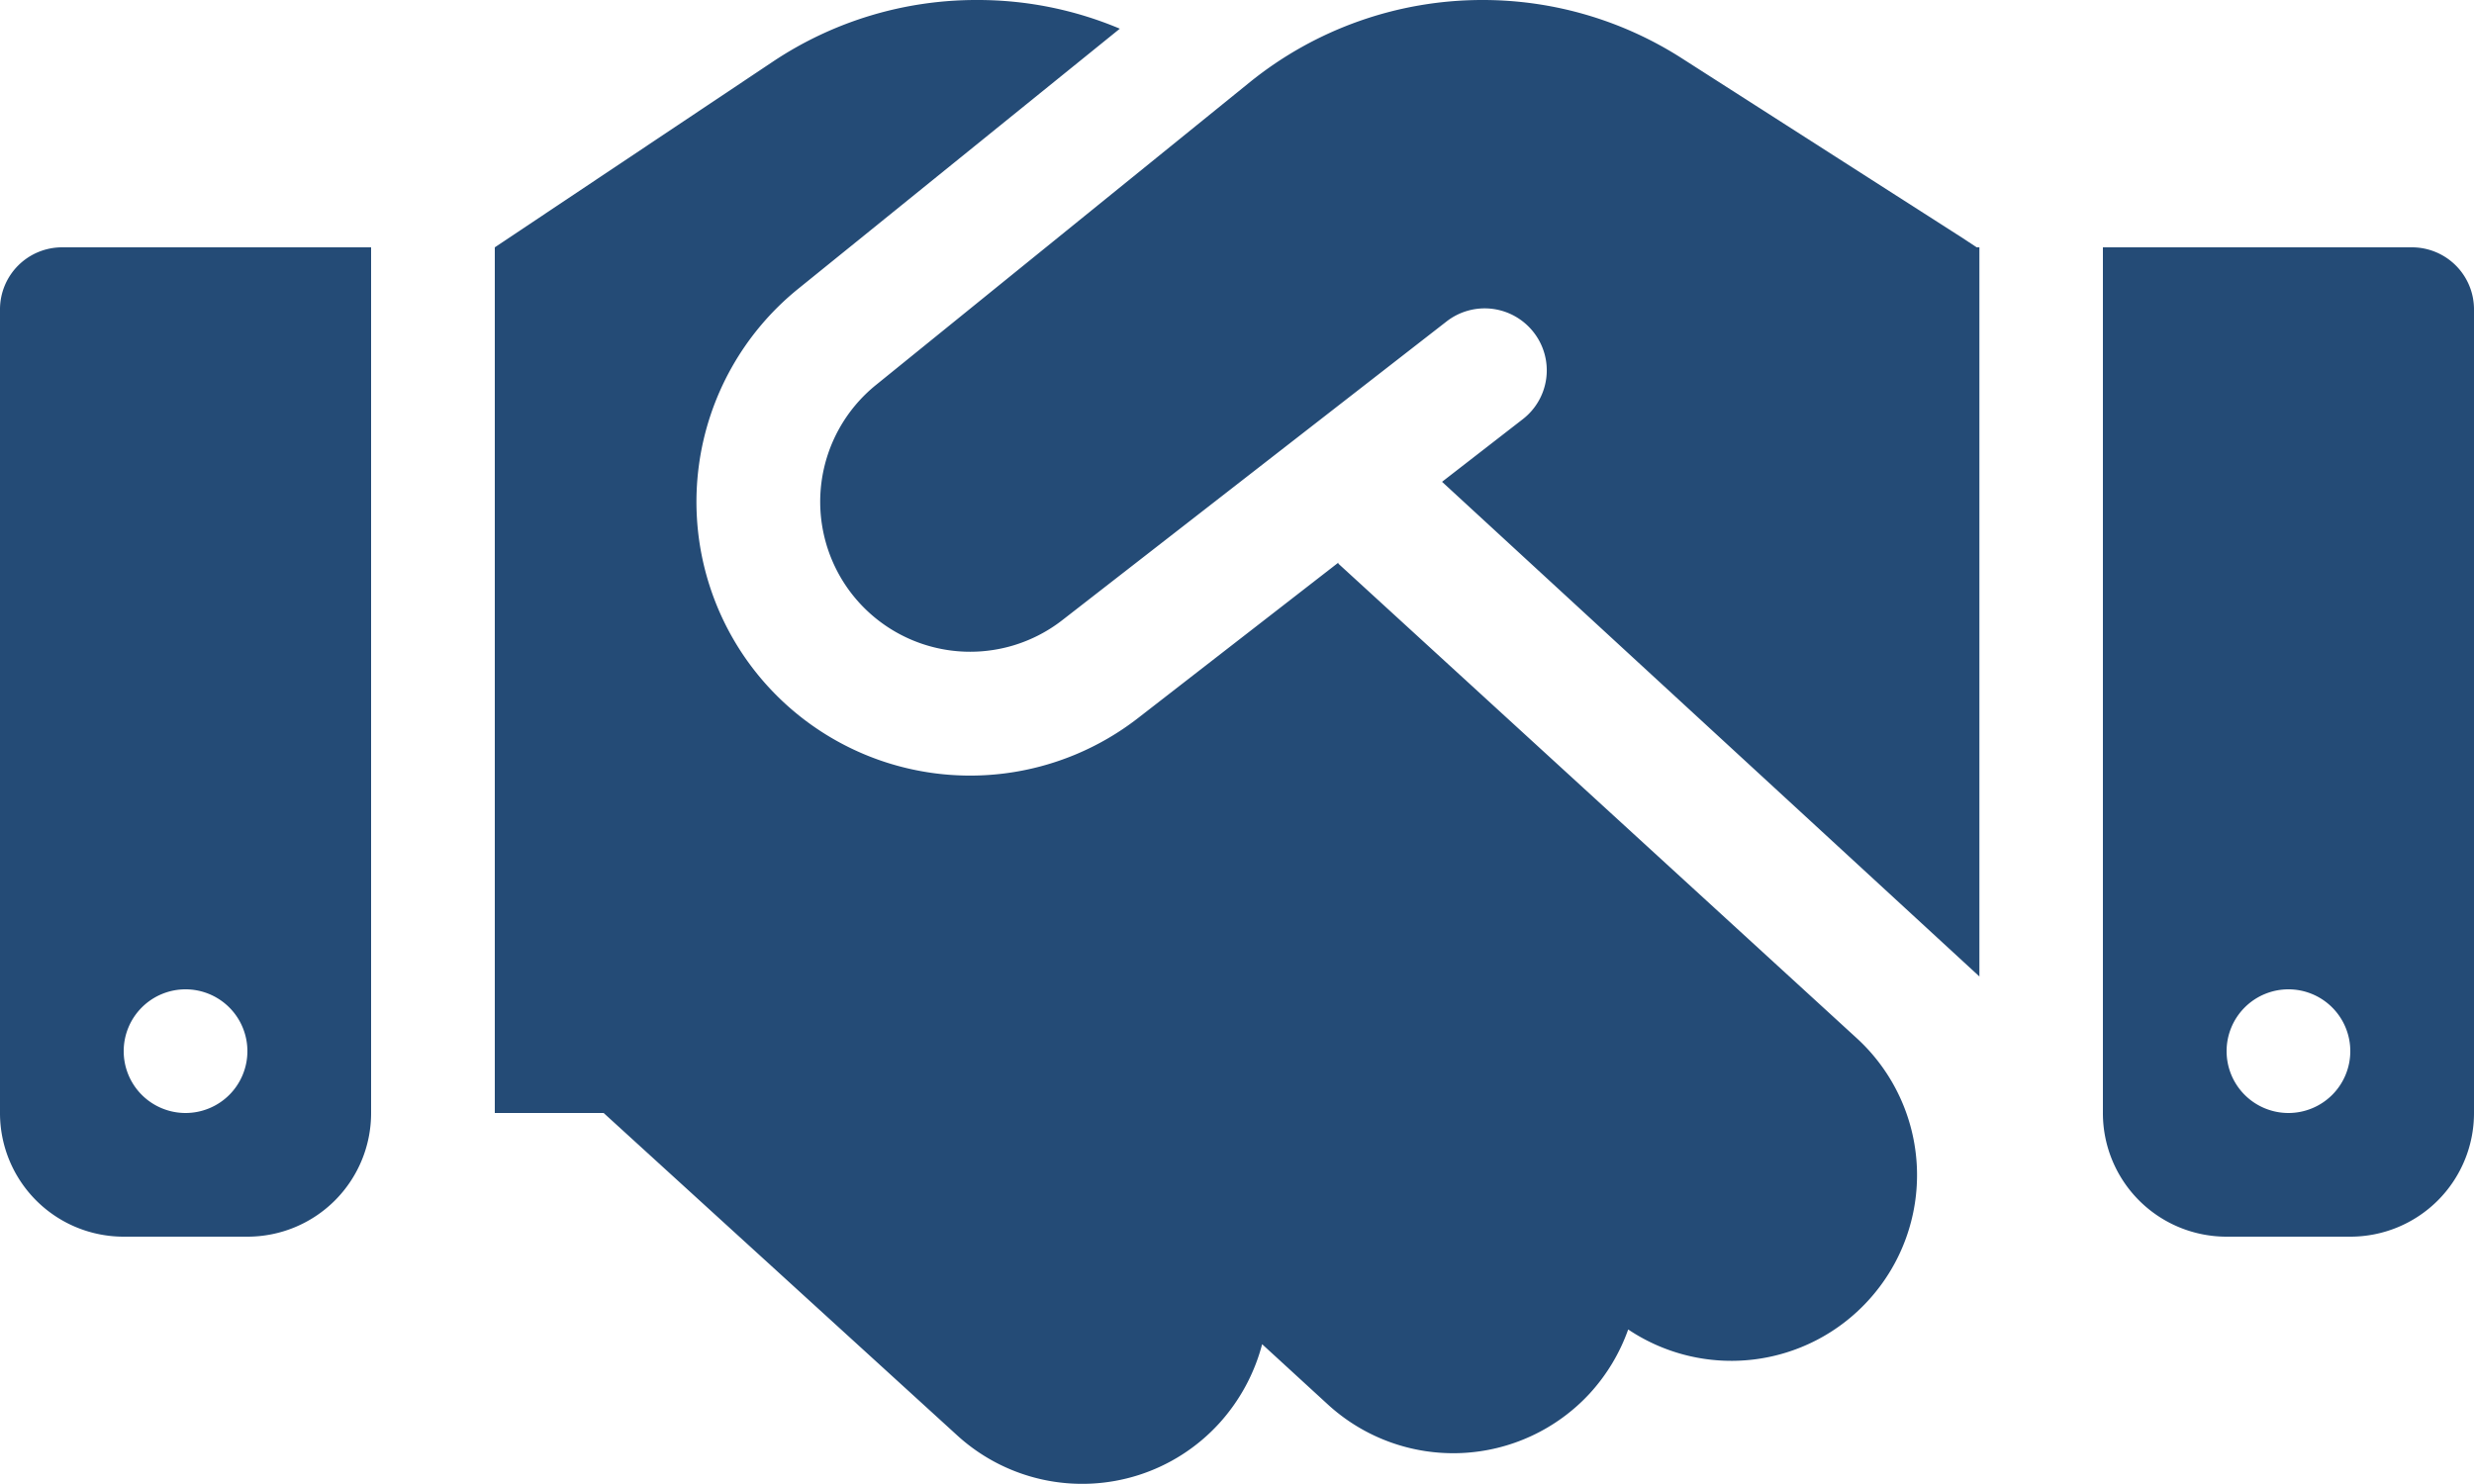
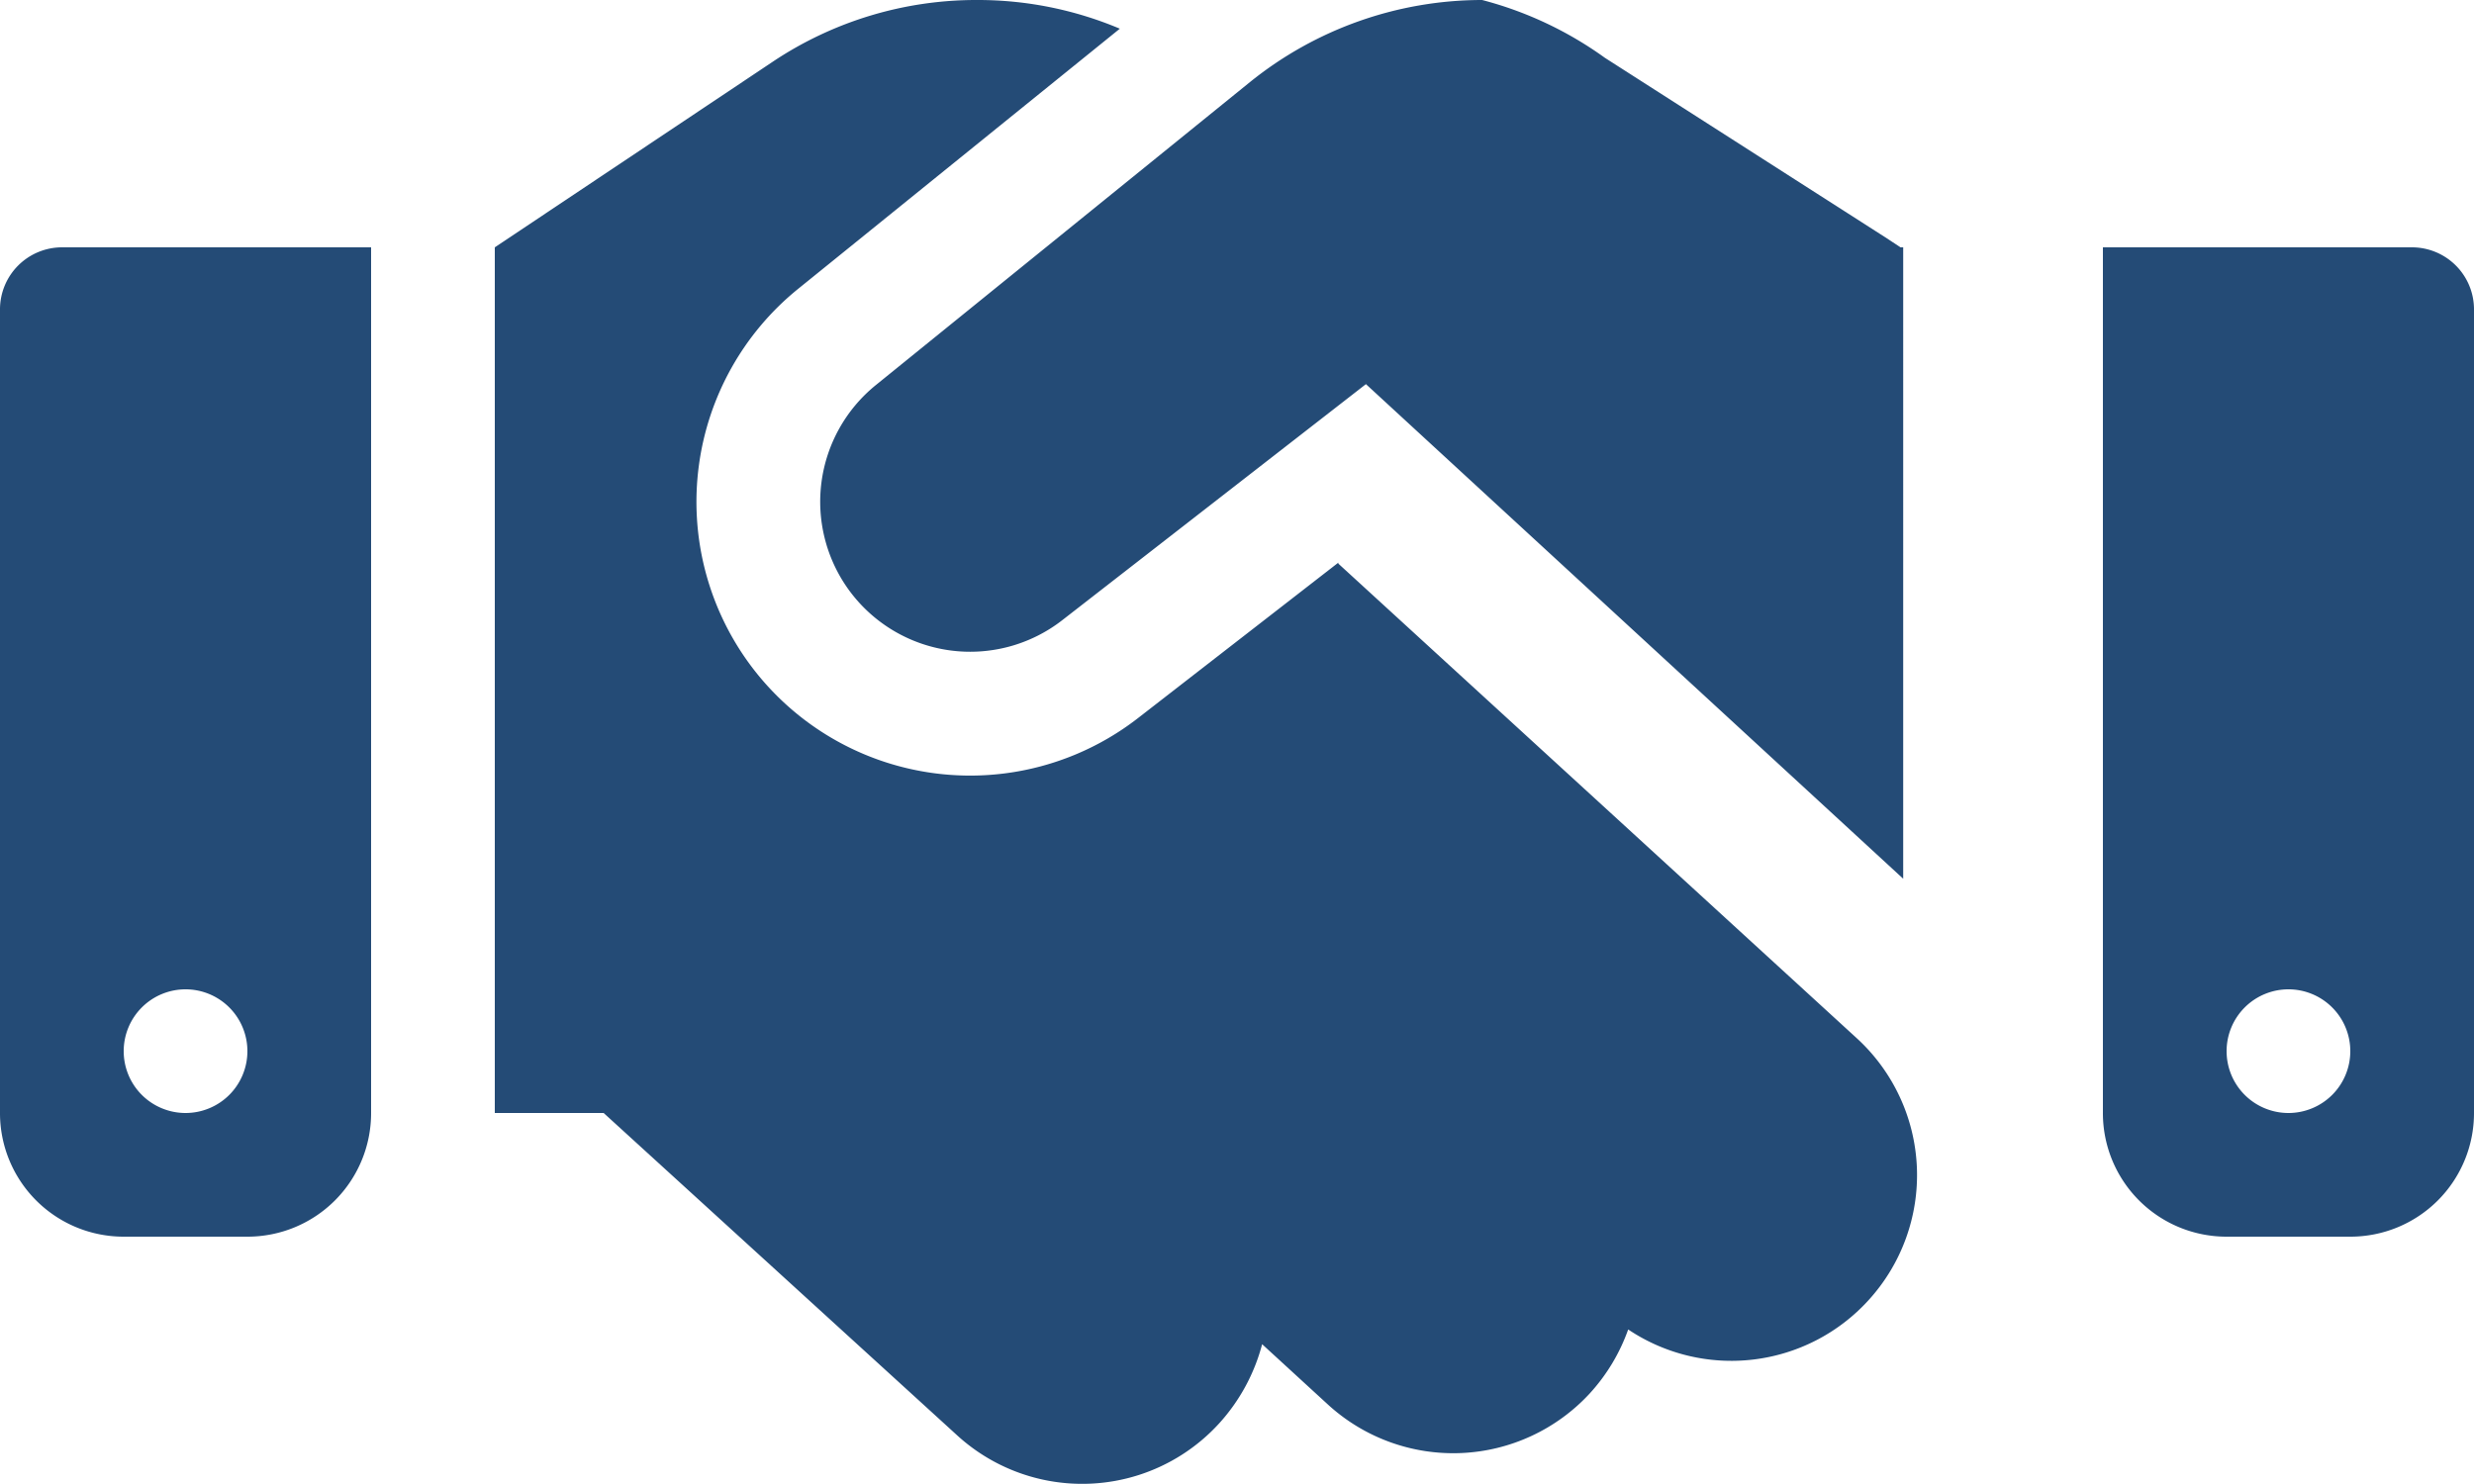
<svg xmlns="http://www.w3.org/2000/svg" width="25" height="14.999" viewBox="0 0 25 14.999">
-   <path id="路径_48840" data-name="路径 48840" d="M12.633-14.172,8.852-11.109a1.518,1.518,0,0,0-.273,2.074,1.516,1.516,0,0,0,2.16.3l3.879-3.016a.627.627,0,0,1,.879.109.624.624,0,0,1-.109.879l-.816.633,5.43,5V-12.5h-.027l-.152-.1-2.836-1.816A3.728,3.728,0,0,0,14.977-15,3.739,3.739,0,0,0,12.633-14.172Zm.891,4.859L11.5-7.742A2.766,2.766,0,0,1,7.566-8.3a2.77,2.77,0,0,1,.5-3.781l3.25-2.629A3.691,3.691,0,0,0,9.875-15a3.7,3.7,0,0,0-2.062.621L5-12.5v8.75H6.1L9.672-.492A1.873,1.873,0,0,0,12.32-.613a1.91,1.91,0,0,0,.434-.8l.664.609a1.876,1.876,0,0,0,2.648-.113,1.893,1.893,0,0,0,.387-.645,1.873,1.873,0,0,0,2.426-.293,1.876,1.876,0,0,0-.113-2.648l-5.242-4.8ZM.625-12.5A.627.627,0,0,0,0-11.875V-3.75A1.249,1.249,0,0,0,1.25-2.5H2.5A1.249,1.249,0,0,0,3.75-3.75V-12.5ZM1.875-5a.625.625,0,0,1,.625.625.625.625,0,0,1-.625.625.625.625,0,0,1-.625-.625A.625.625,0,0,1,1.875-5ZM21.25-12.5v8.75A1.249,1.249,0,0,0,22.5-2.5h1.25A1.249,1.249,0,0,0,25-3.75v-8.125a.627.627,0,0,0-.625-.625ZM22.5-4.375A.625.625,0,0,1,23.125-5a.625.625,0,0,1,.625.625.625.625,0,0,1-.625.625A.625.625,0,0,1,22.5-4.375Z" transform="translate(0 15)" fill="#244b76" />
+   <path id="路径_48840" data-name="路径 48840" d="M12.633-14.172,8.852-11.109a1.518,1.518,0,0,0-.273,2.074,1.516,1.516,0,0,0,2.16.3l3.879-3.016l-.816.633,5.43,5V-12.5h-.027l-.152-.1-2.836-1.816A3.728,3.728,0,0,0,14.977-15,3.739,3.739,0,0,0,12.633-14.172Zm.891,4.859L11.5-7.742A2.766,2.766,0,0,1,7.566-8.3a2.77,2.77,0,0,1,.5-3.781l3.25-2.629A3.691,3.691,0,0,0,9.875-15a3.7,3.7,0,0,0-2.062.621L5-12.5v8.75H6.1L9.672-.492A1.873,1.873,0,0,0,12.32-.613a1.91,1.91,0,0,0,.434-.8l.664.609a1.876,1.876,0,0,0,2.648-.113,1.893,1.893,0,0,0,.387-.645,1.873,1.873,0,0,0,2.426-.293,1.876,1.876,0,0,0-.113-2.648l-5.242-4.8ZM.625-12.5A.627.627,0,0,0,0-11.875V-3.75A1.249,1.249,0,0,0,1.25-2.5H2.5A1.249,1.249,0,0,0,3.75-3.75V-12.5ZM1.875-5a.625.625,0,0,1,.625.625.625.625,0,0,1-.625.625.625.625,0,0,1-.625-.625A.625.625,0,0,1,1.875-5ZM21.25-12.5v8.75A1.249,1.249,0,0,0,22.5-2.5h1.25A1.249,1.249,0,0,0,25-3.75v-8.125a.627.627,0,0,0-.625-.625ZM22.5-4.375A.625.625,0,0,1,23.125-5a.625.625,0,0,1,.625.625.625.625,0,0,1-.625.625A.625.625,0,0,1,22.5-4.375Z" transform="translate(0 15)" fill="#244b76" />
</svg>